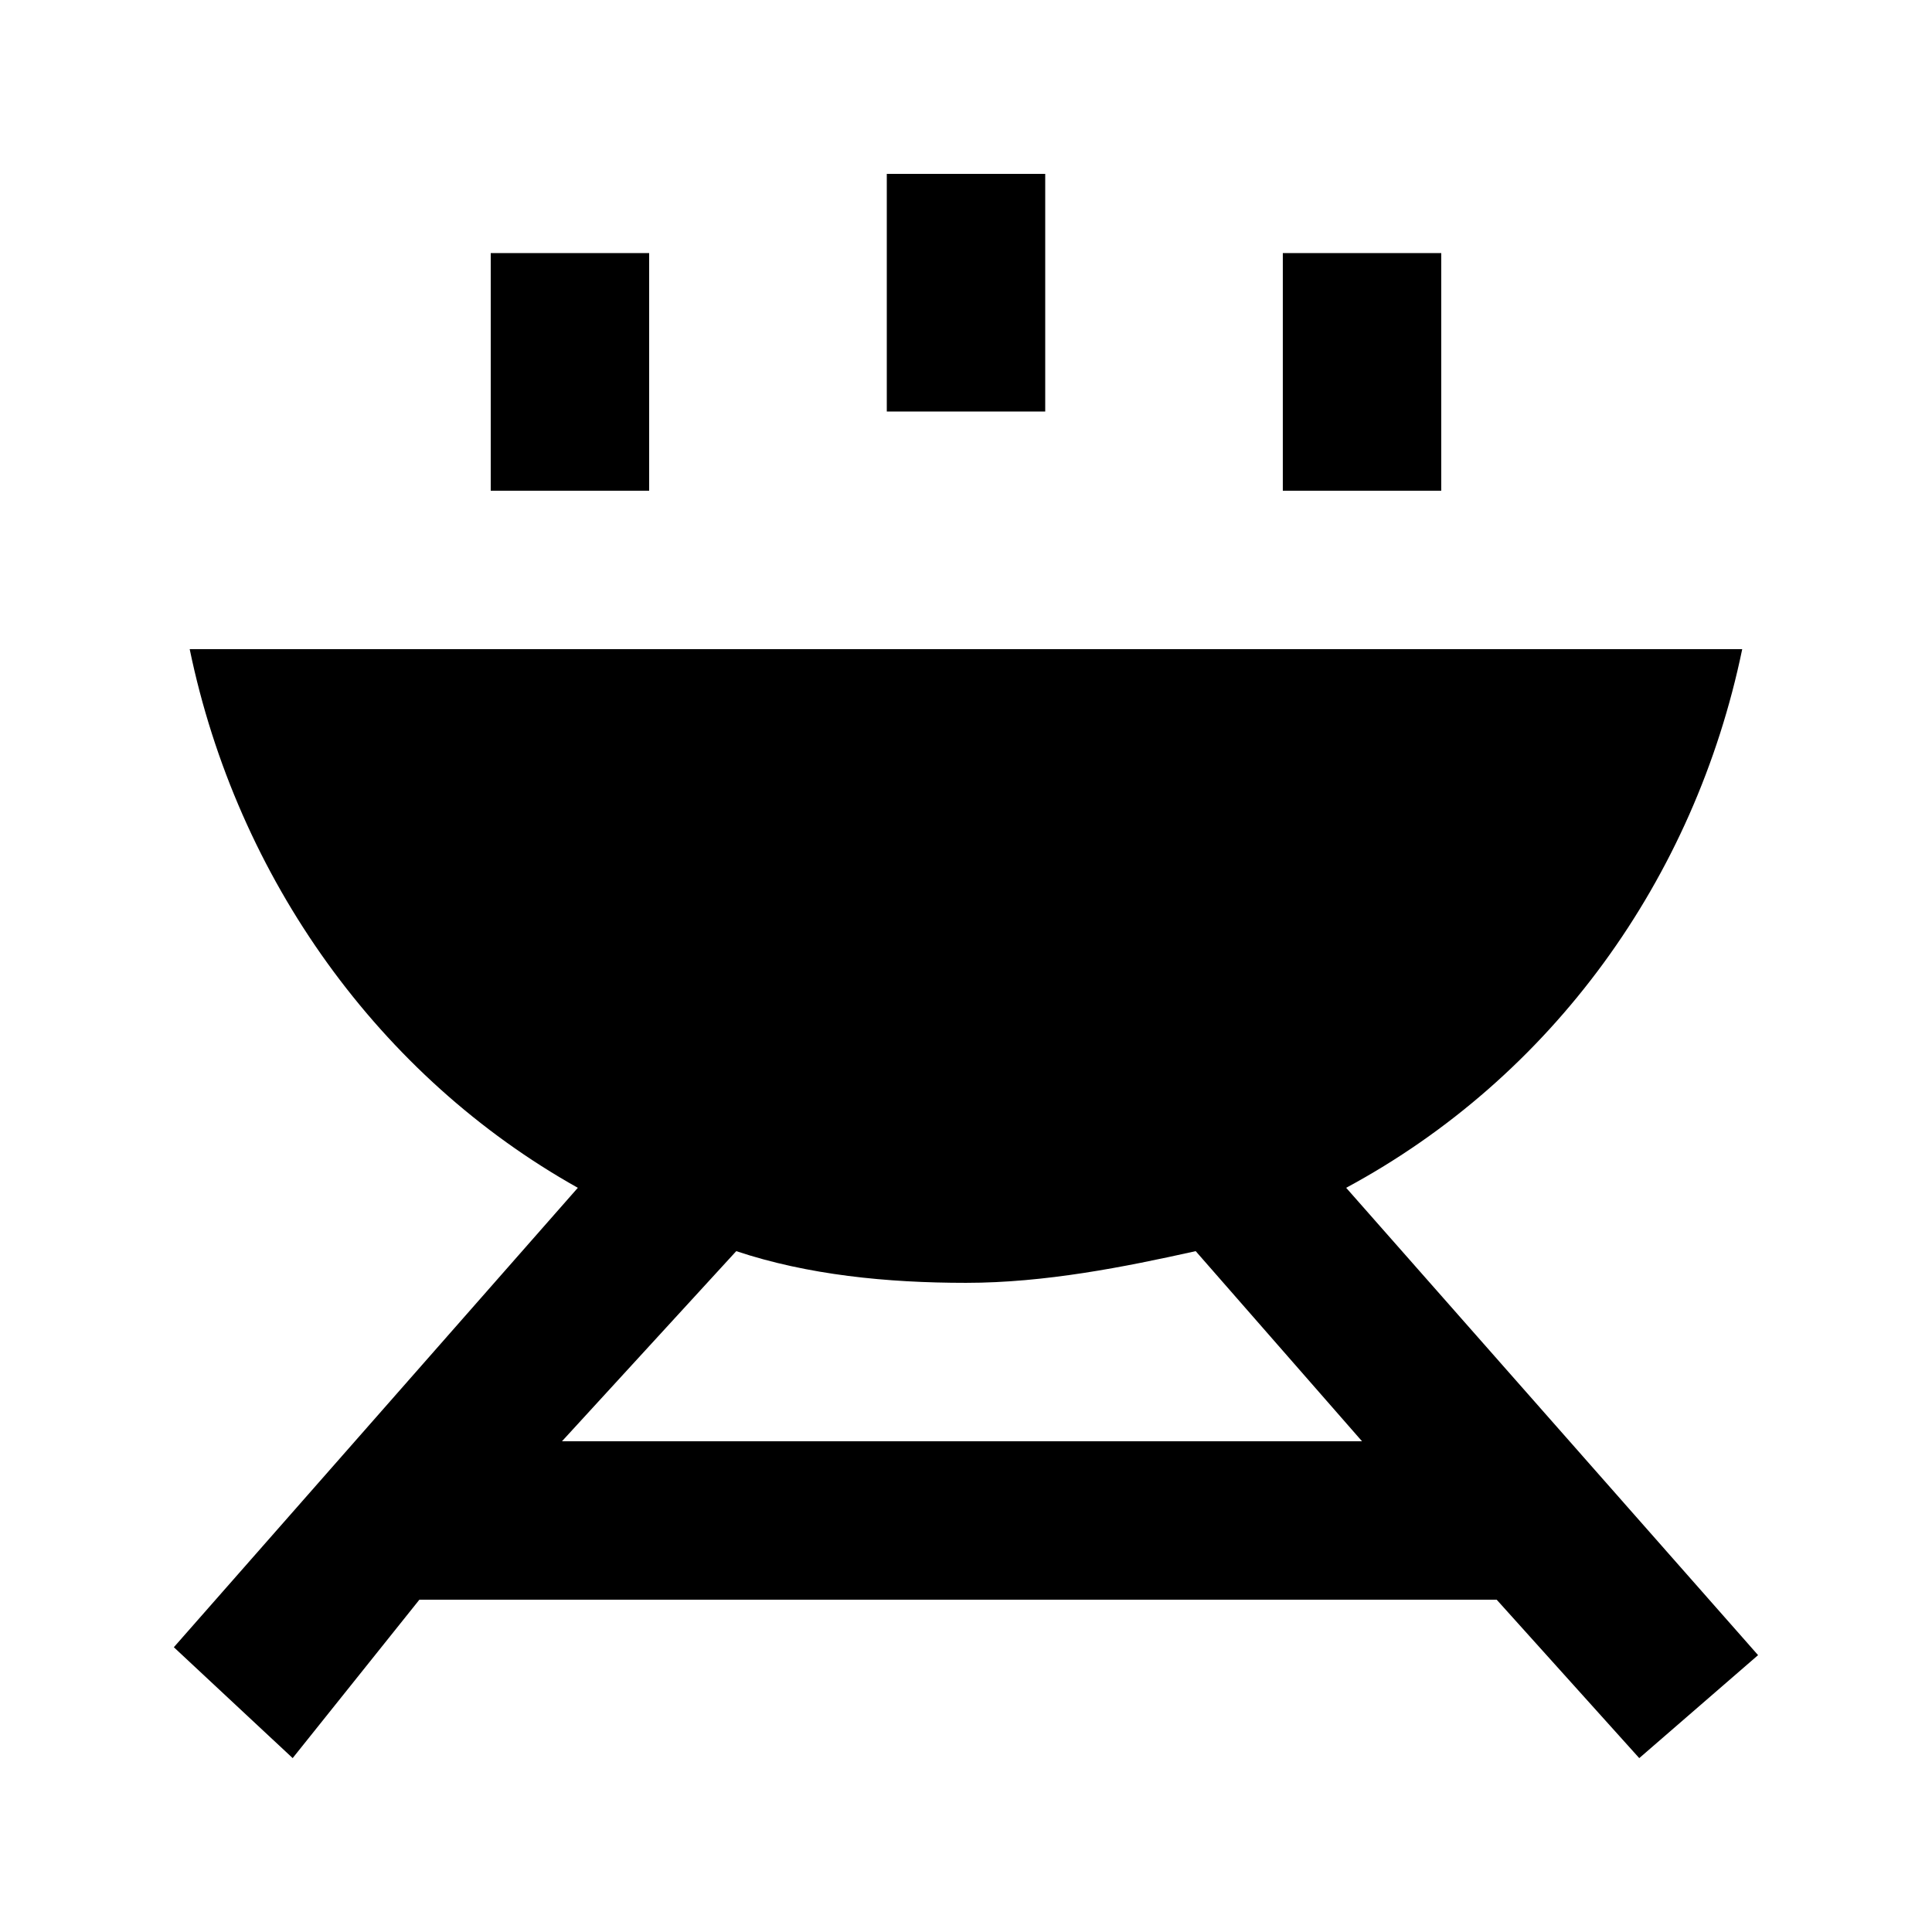
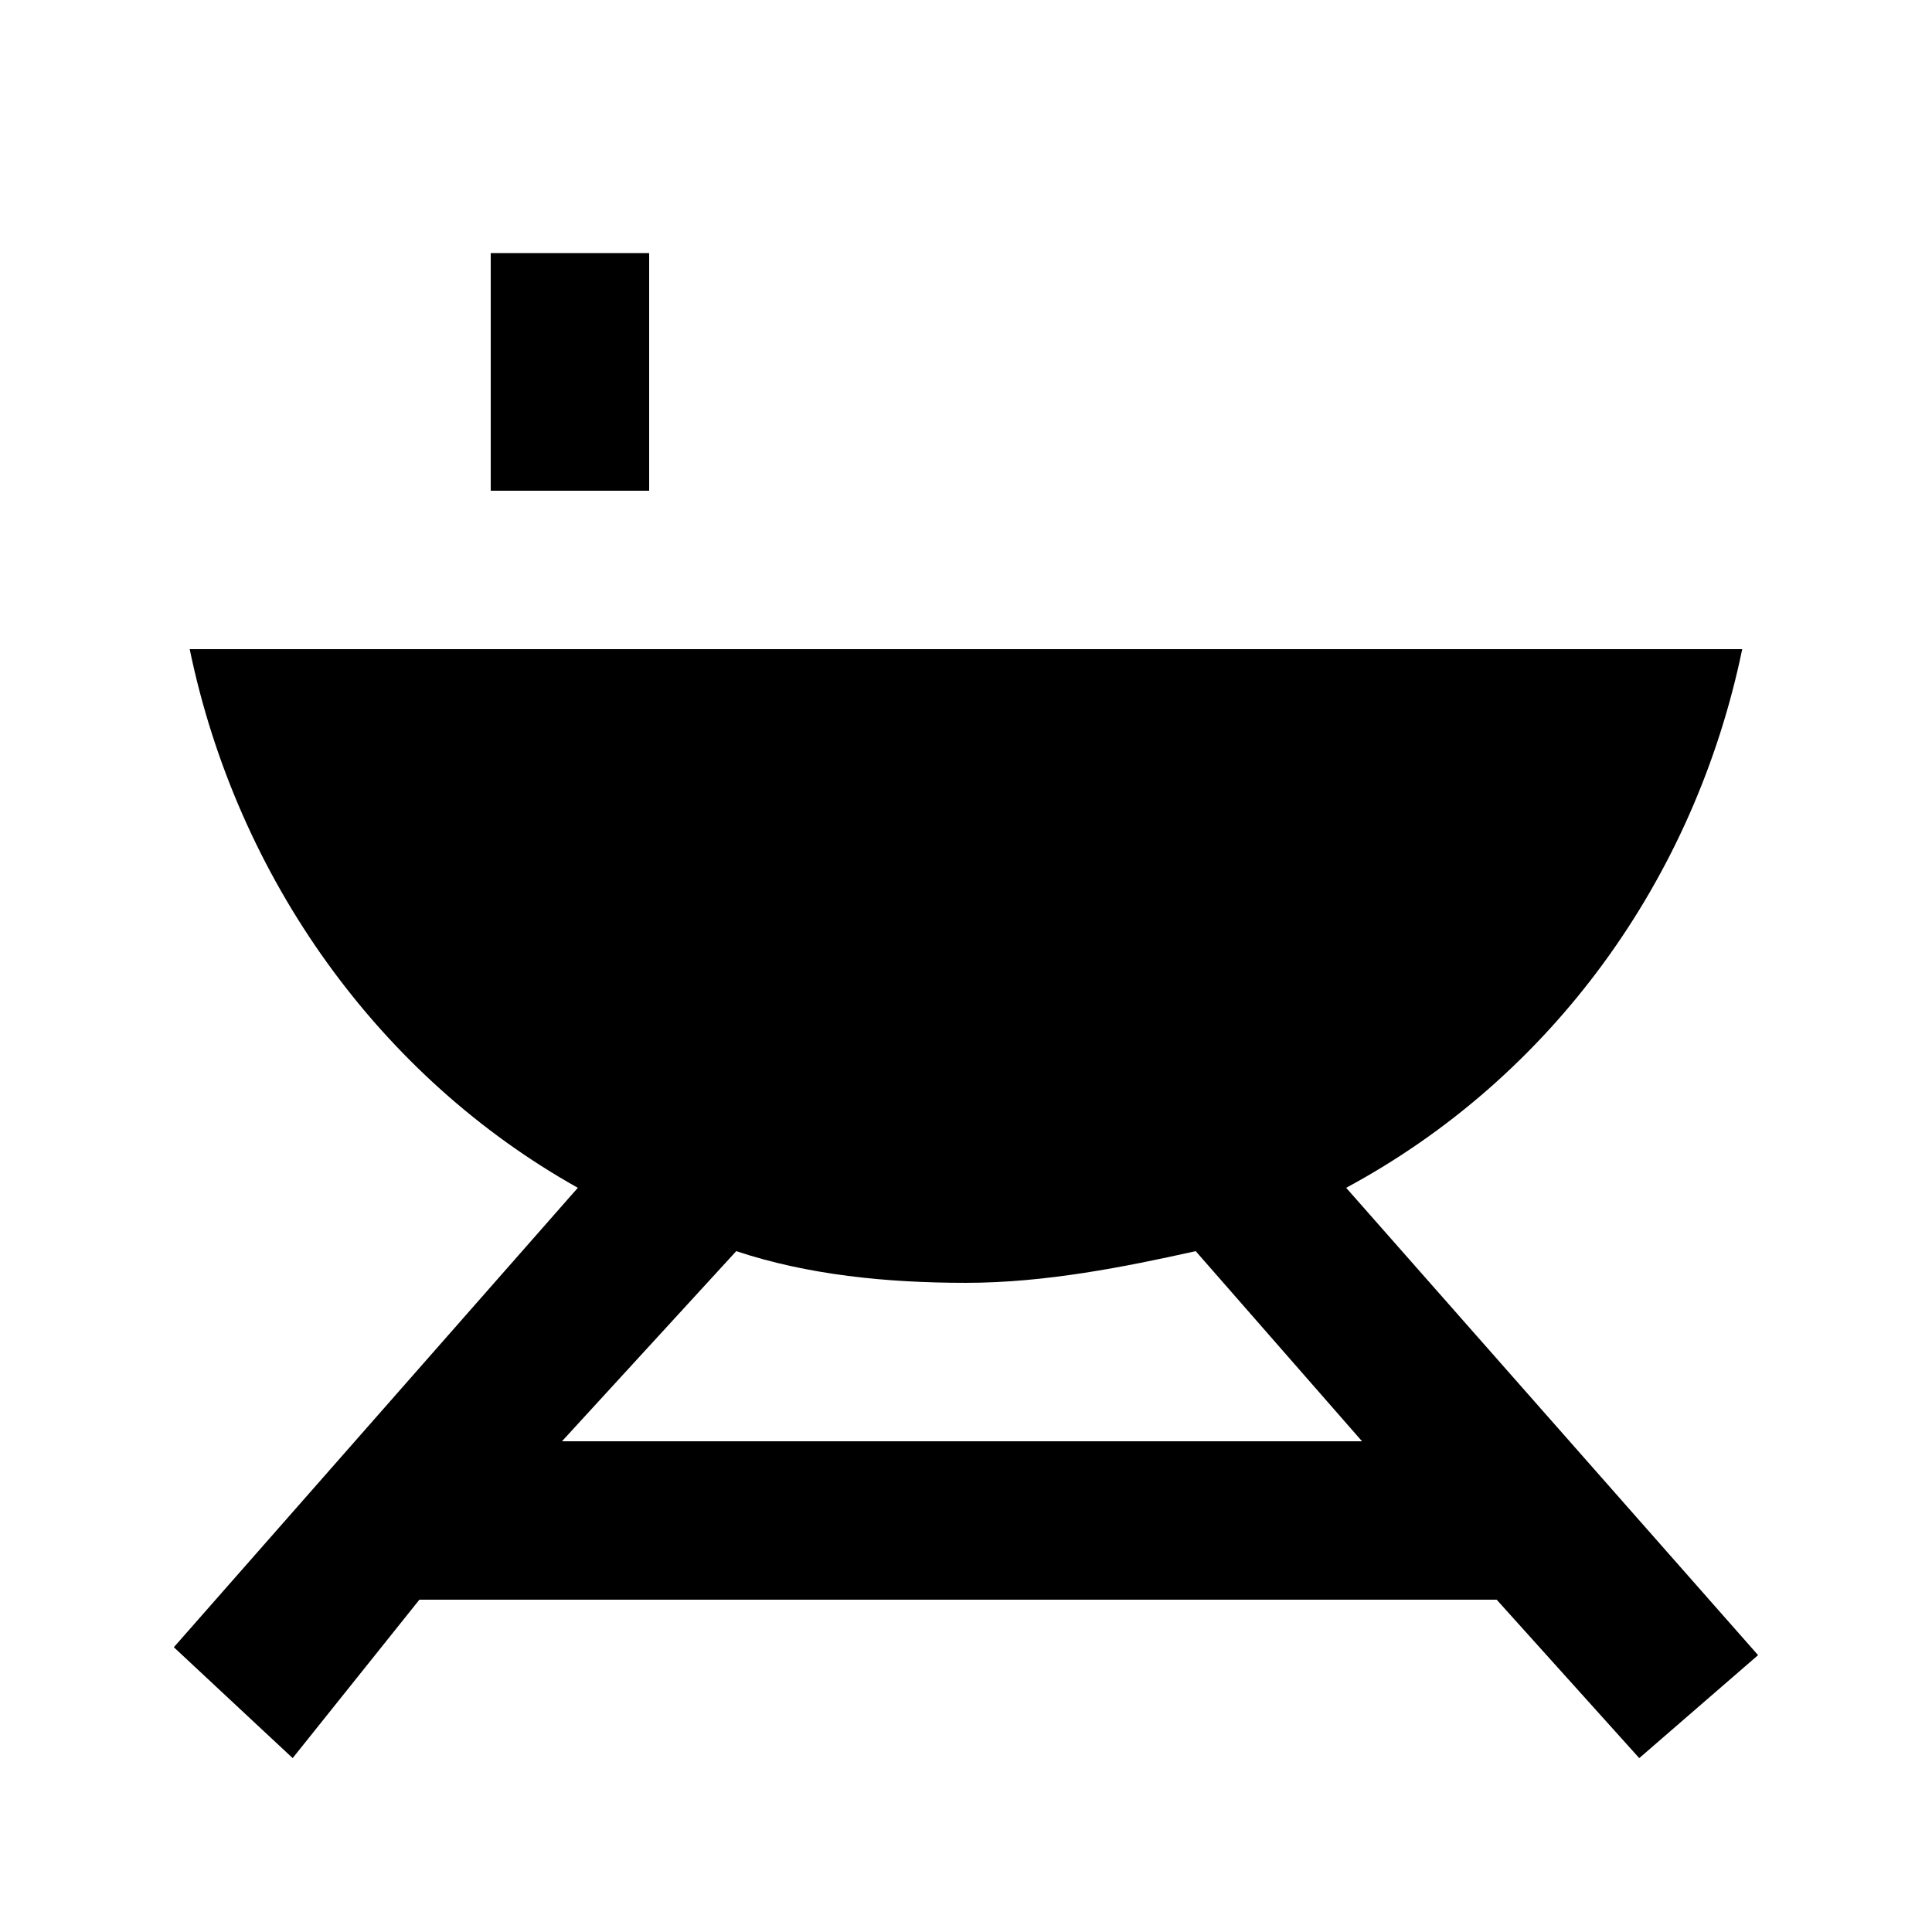
<svg xmlns="http://www.w3.org/2000/svg" fill="#000000" width="800px" height="800px" version="1.1" viewBox="144 144 512 512">
  <g>
    <path d="m605.72 316.03h-411.45c12.594 60.879 50.383 113.36 102.86 142.75l-107.06 121.75 31.488 29.387 33.586-41.984h285.49l37.785 41.984 31.488-27.289-109.16-123.85c54.582-29.391 92.367-81.871 104.96-142.75zm-100.77 209.92h-212.02l46.184-50.383c18.895 6.301 39.887 8.398 60.879 8.398s41.984-4.199 60.879-8.398z" />
-     <path d="m379.01 190.08h41.984v62.977h-41.984z" />
-     <path d="m483.96 211.07h41.984v62.977h-41.984z" />
    <path d="m274.05 211.07h41.984v62.977h-41.984z" />
  </g>
</svg>